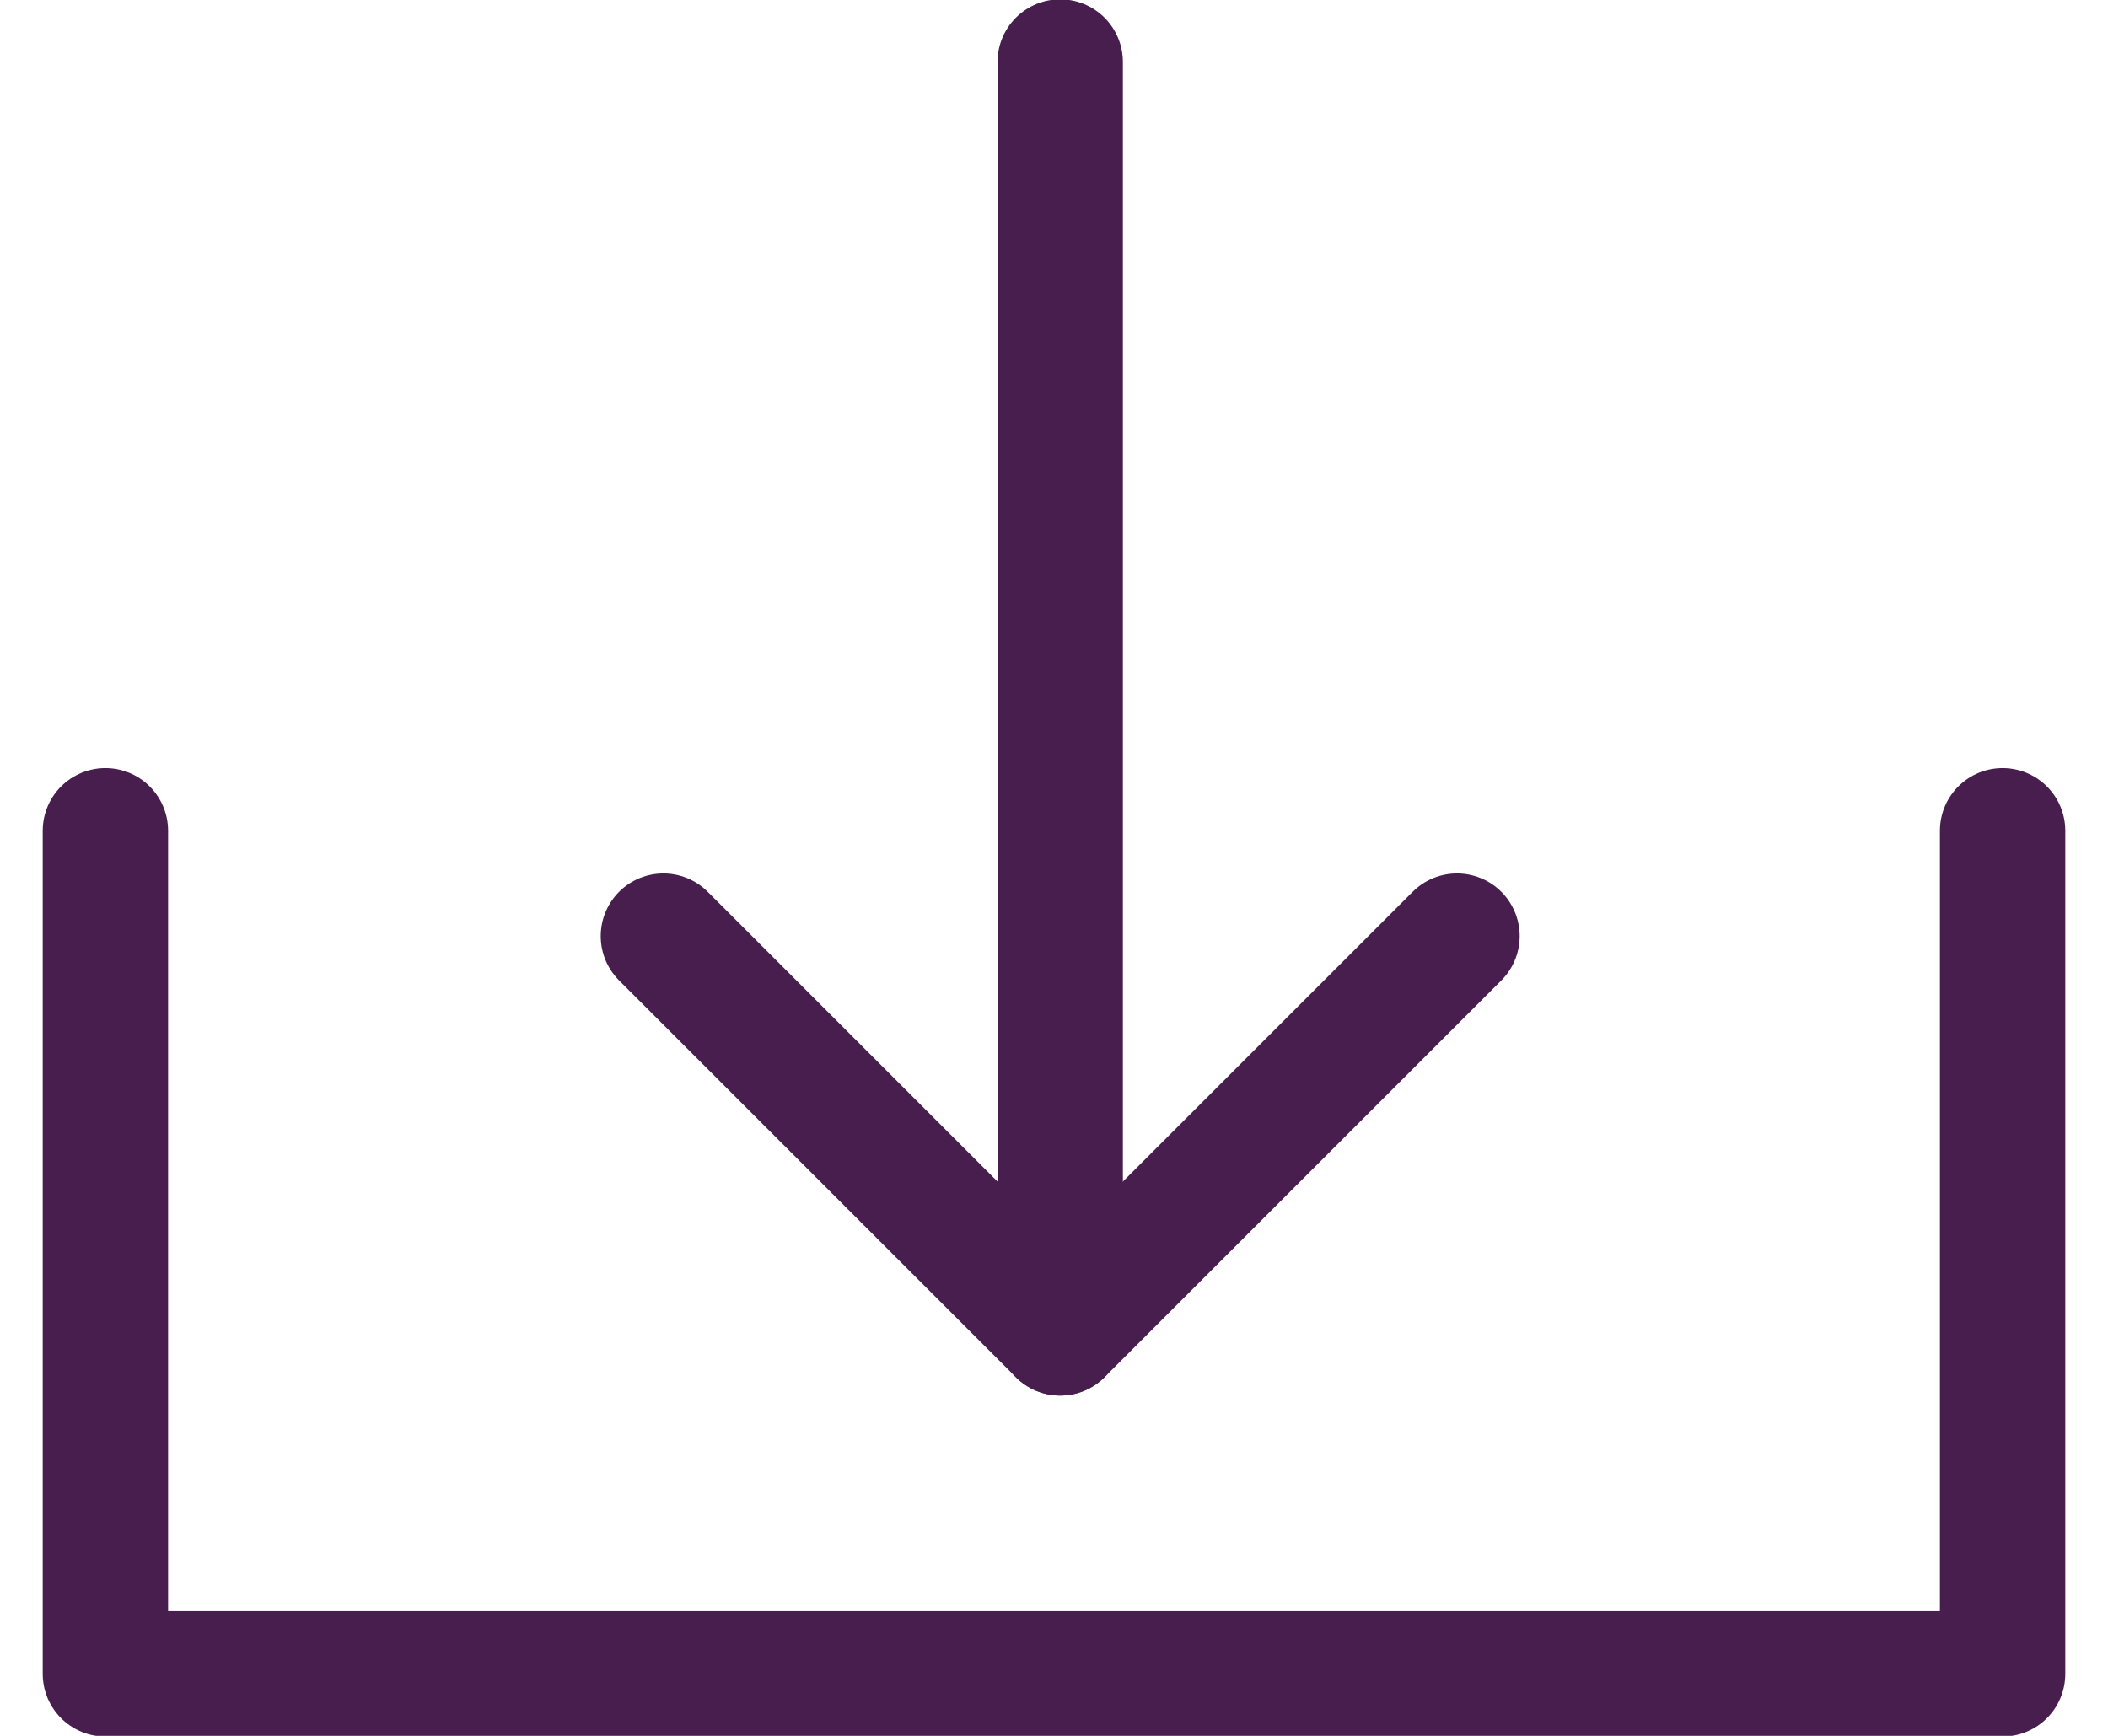
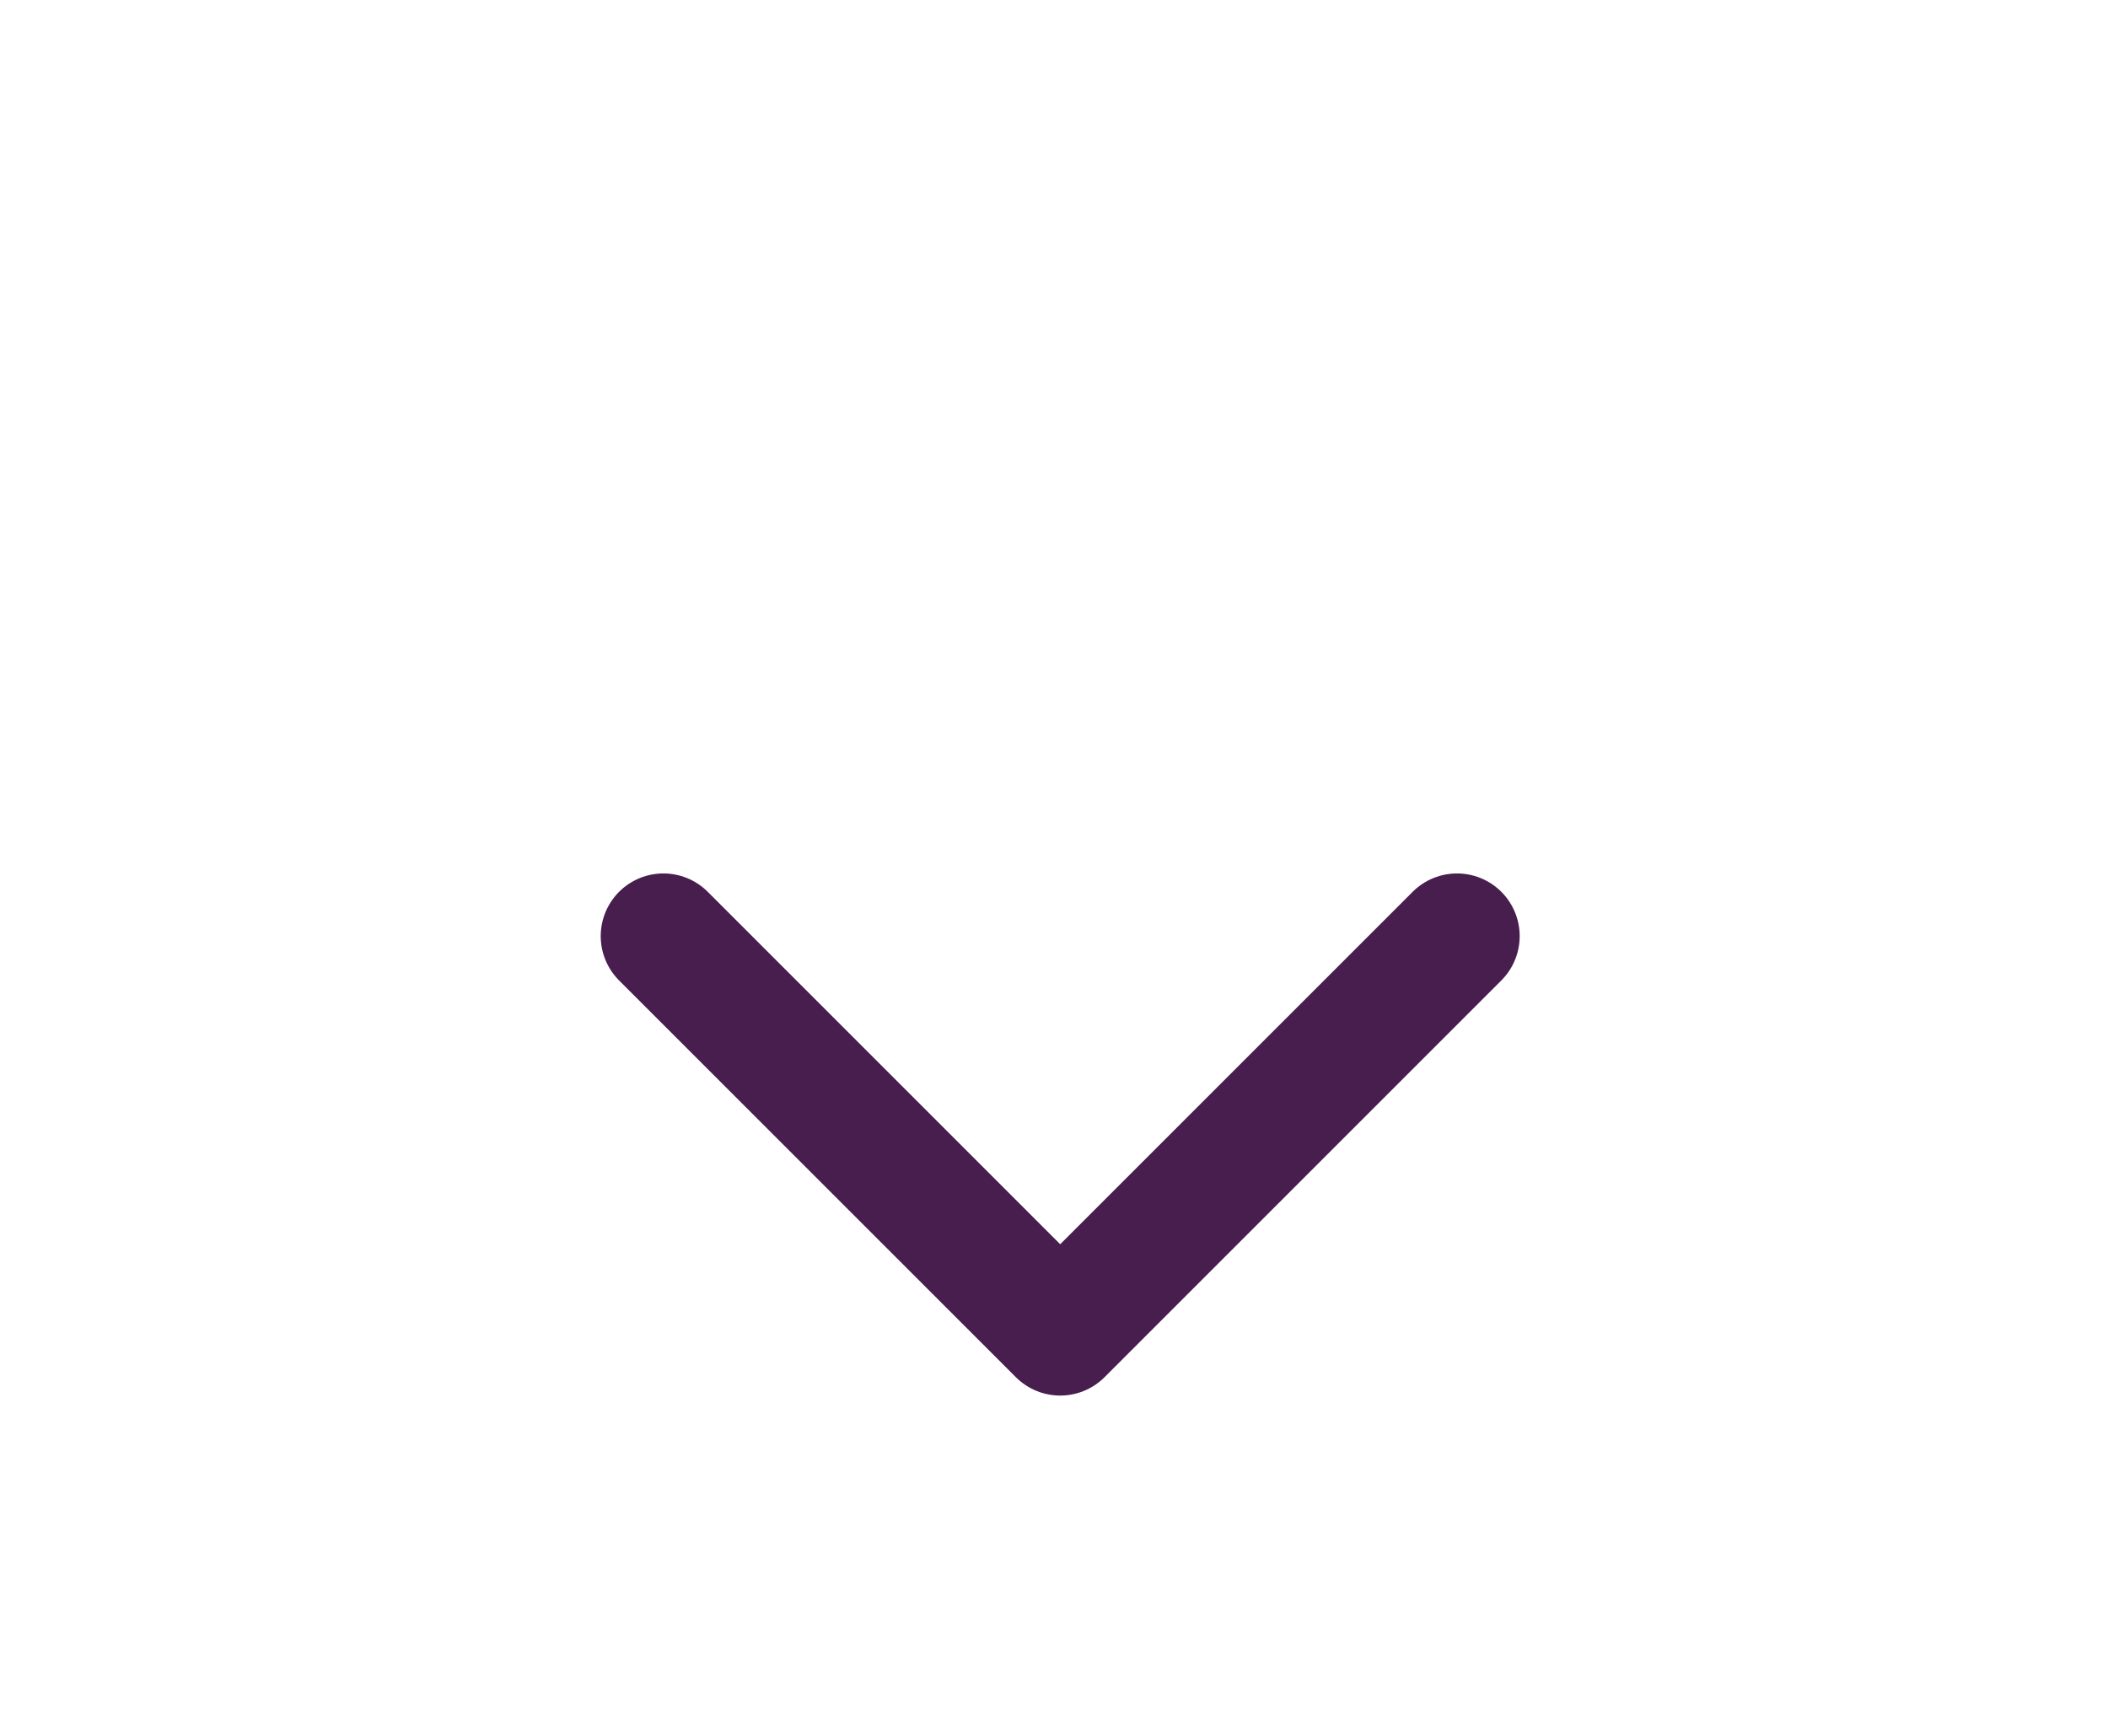
<svg xmlns="http://www.w3.org/2000/svg" version="1.1" id="Capa_1" x="0px" y="0px" viewBox="0 0 34 28" style="enable-background:new 0 0 34 28;" xml:space="preserve">
  <style type="text/css">
	.st0{fill:none;stroke:#471E4D;stroke-width:2.022;stroke-linecap:round;stroke-linejoin:round;stroke-miterlimit:10;}
</style>
  <g>
-     <polyline class="st0" points="32.3,13.4 32.3,27 1.7,27 1.7,13.4  " />
    <g>
      <polyline class="st0" points="23.5,15.1 17.1,21.5 10.7,15.1   " />
-       <line class="st0" x1="17.1" y1="1" x2="17.1" y2="21.5" />
    </g>
  </g>
</svg>